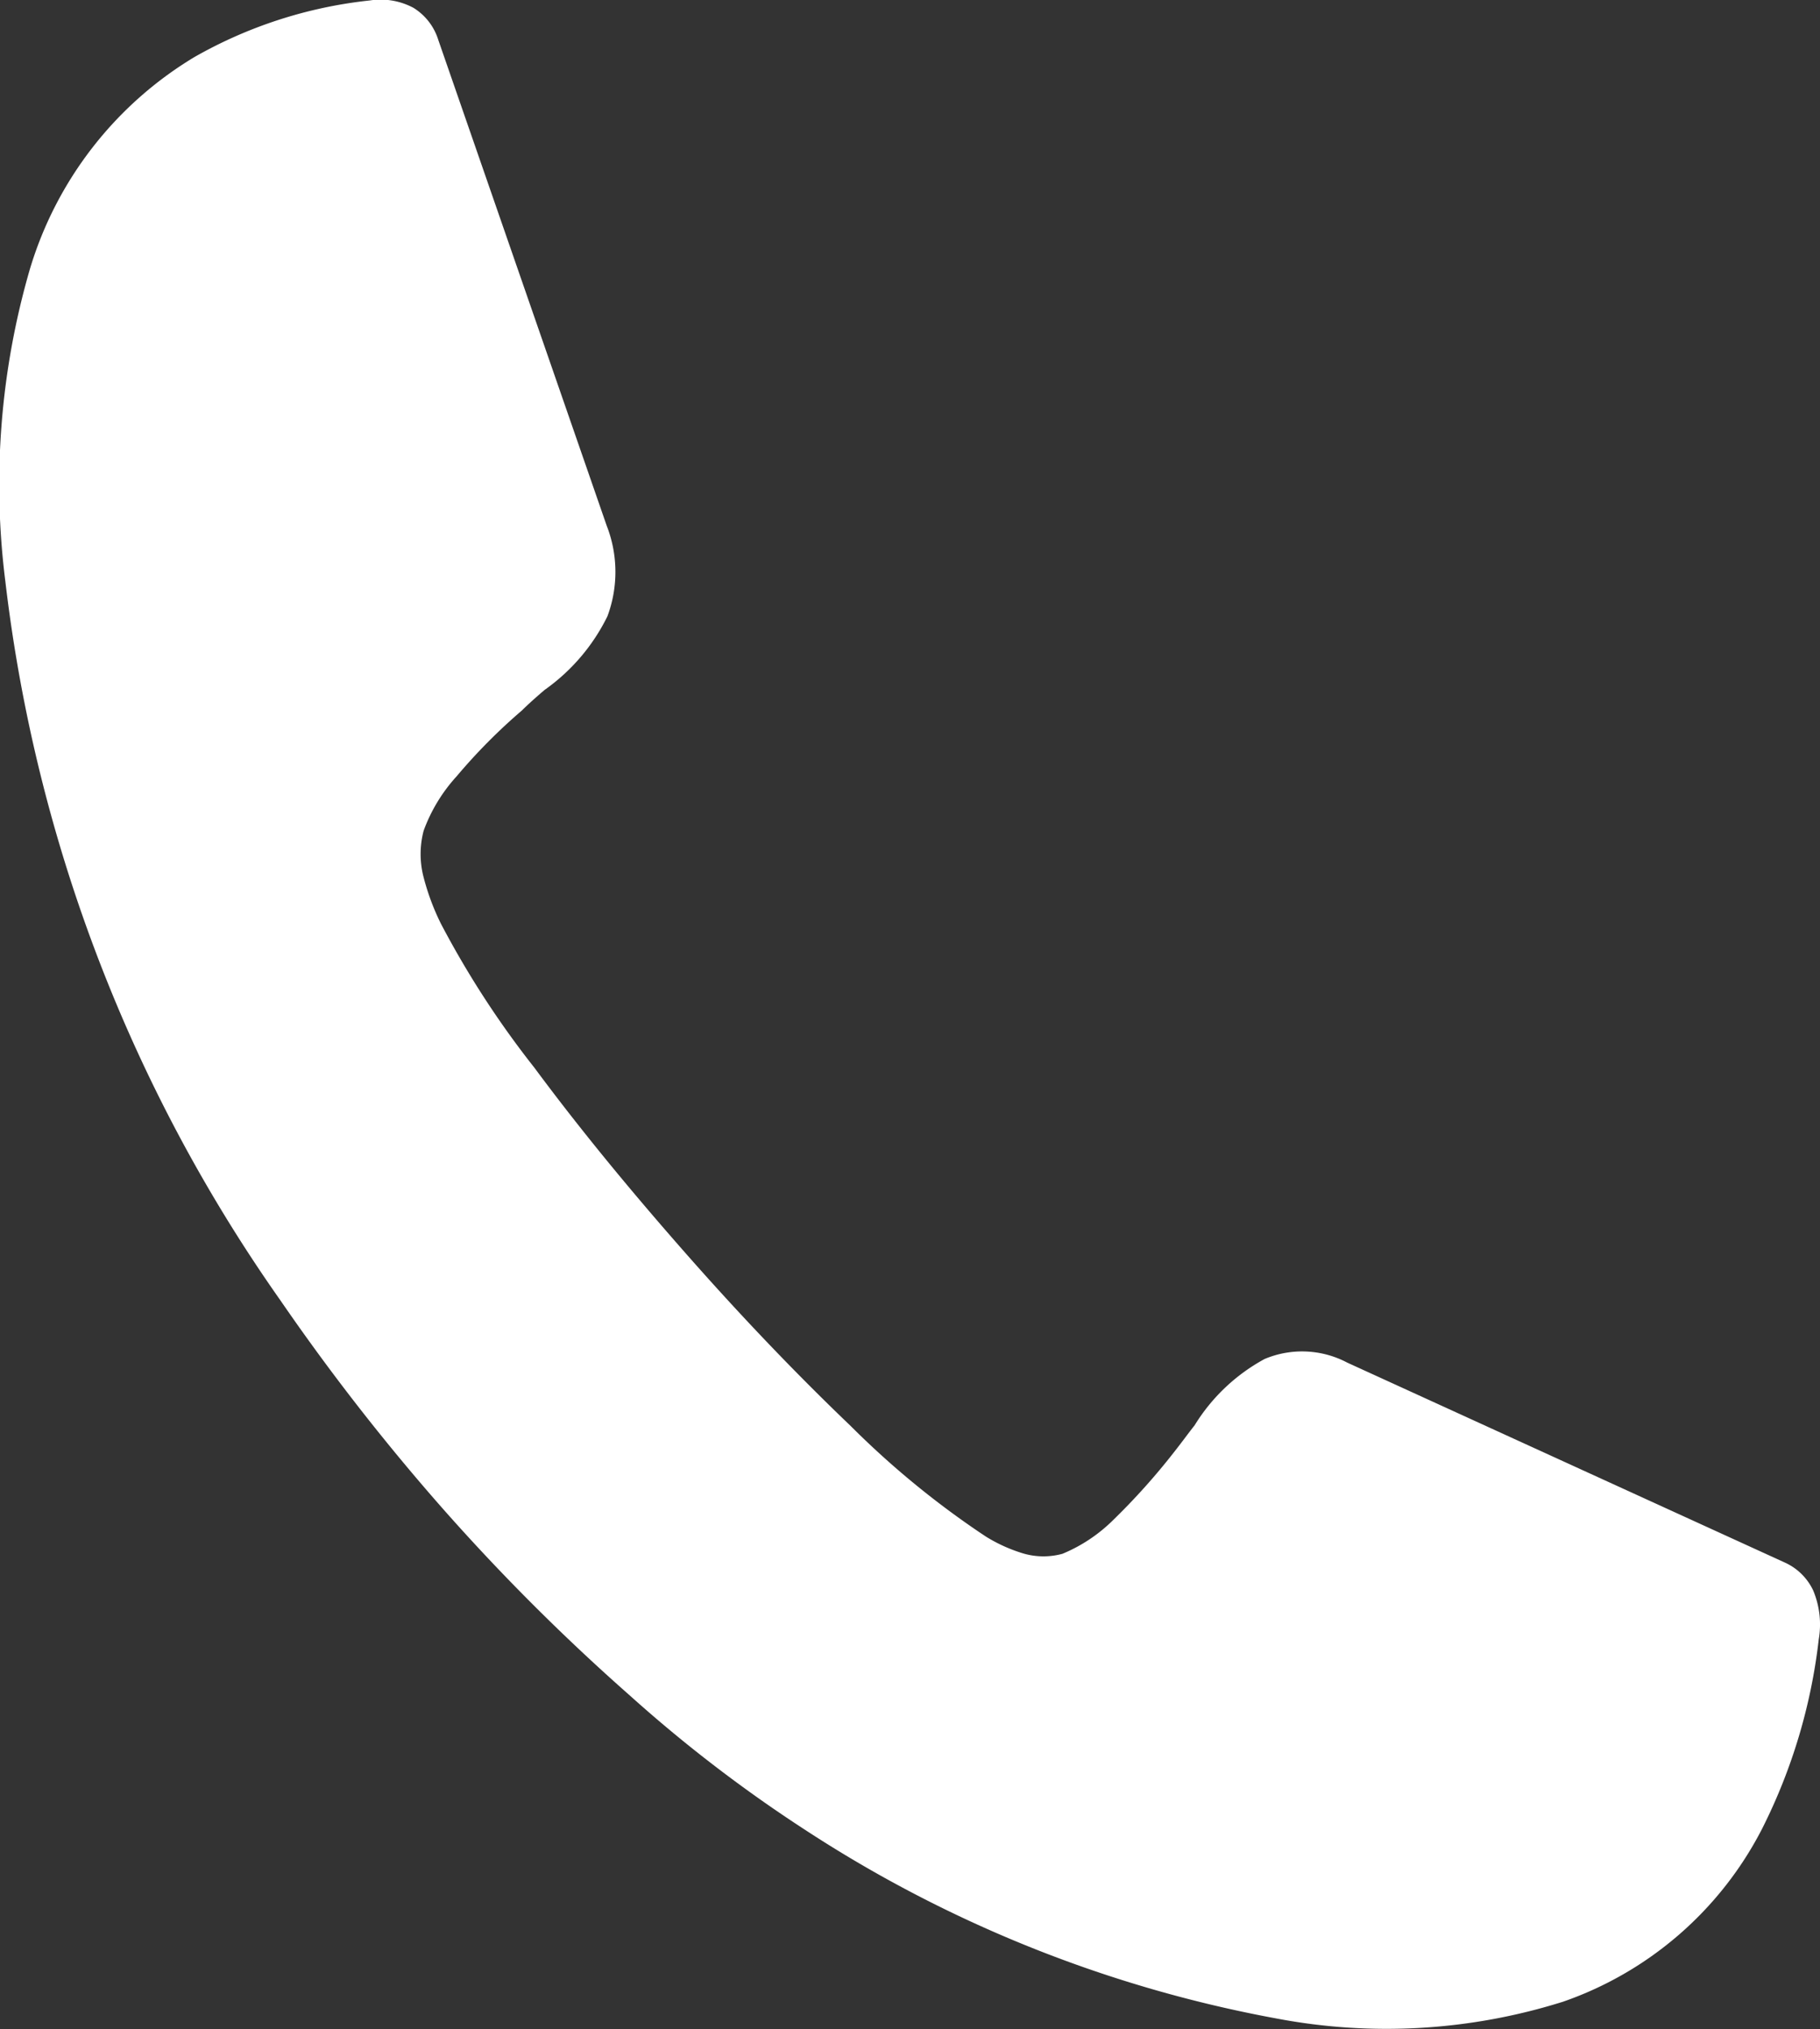
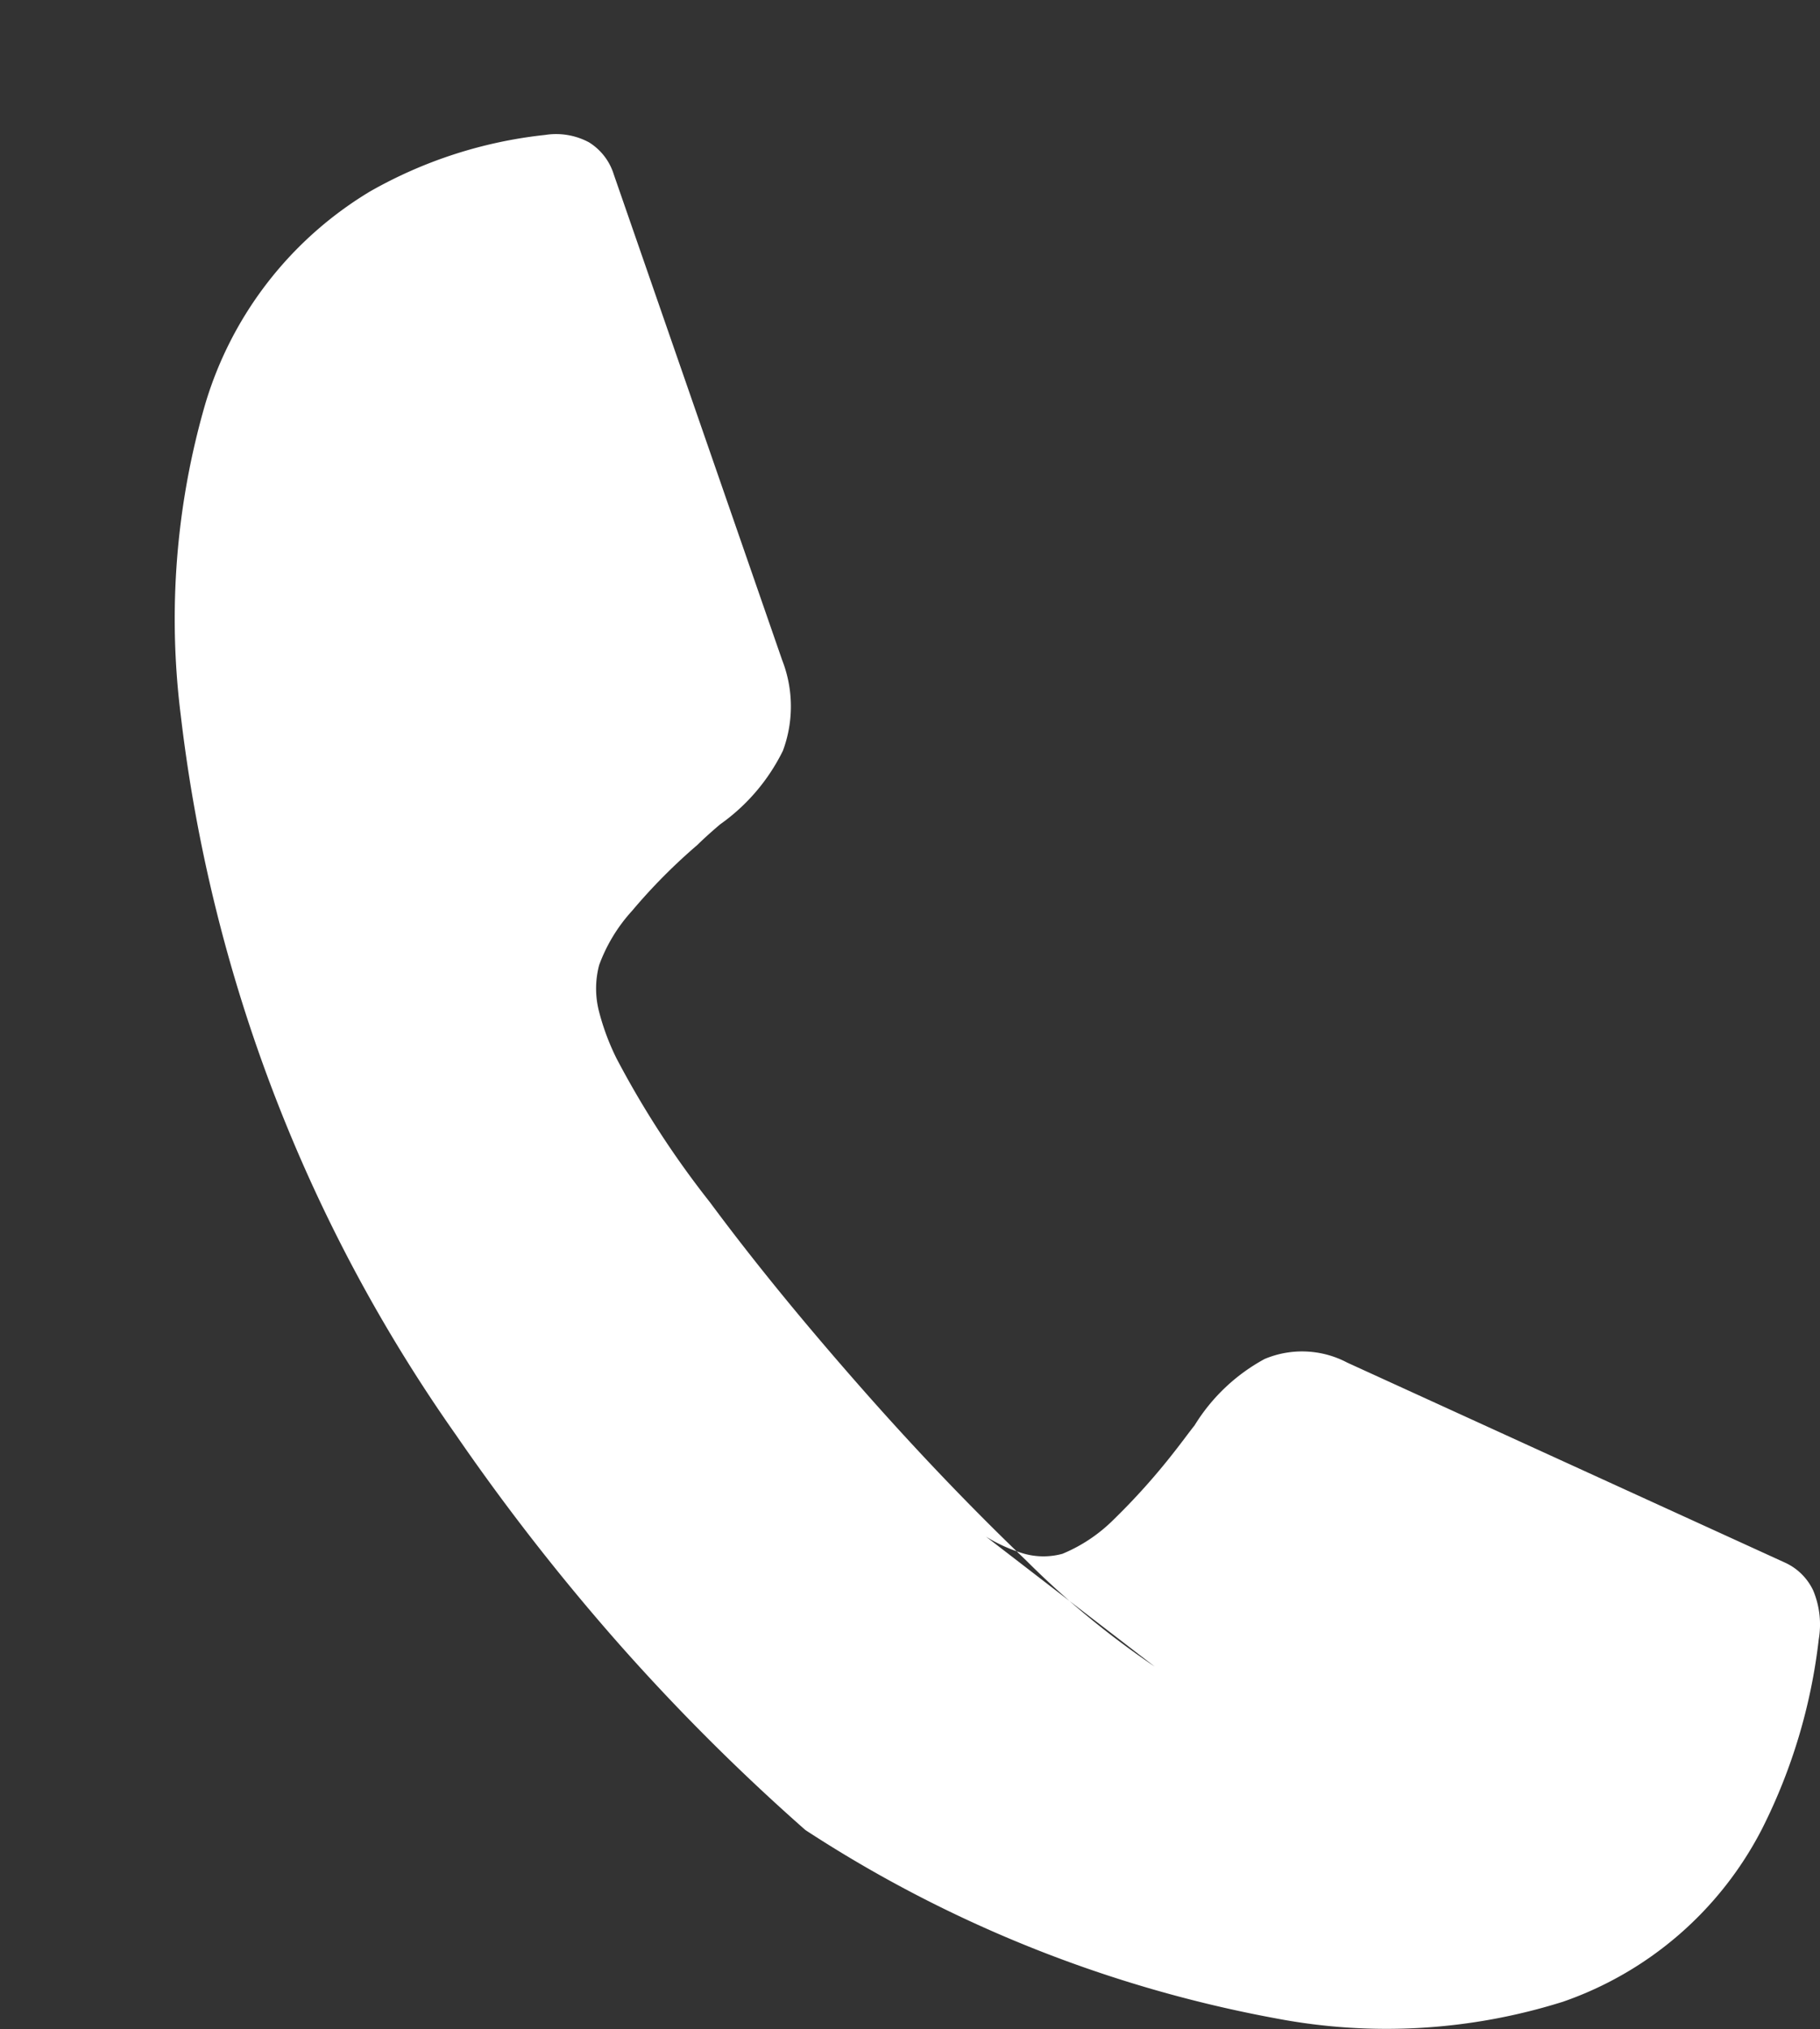
<svg xmlns="http://www.w3.org/2000/svg" width="16.045" height="17.882" viewBox="0 0 16.045 17.882">
  <rect x="0" y="0" width="16.045" height="17.882" fill="#333333" stroke="none" />
-   <path id="Path_655" data-name="Path 655" d="M2271.009,35.6a1.382,1.382,0,0,0,.3.139.635.635,0,0,0,.373.012,1.39,1.39,0,0,0,.45-.3,5.889,5.889,0,0,0,.549-.615c.056-.071.111-.147.167-.218a1.644,1.644,0,0,1,.617-.584.852.852,0,0,1,.728.032l3.858,1.762a.507.507,0,0,1,.25.246.777.777,0,0,1,.049.431,4.955,4.955,0,0,1-.5,1.67,3.124,3.124,0,0,1-1.754,1.523,5.187,5.187,0,0,1-2.521.149,11.351,11.351,0,0,1-4.159-1.662A12.48,12.48,0,0,1,2267.869,37a18.651,18.651,0,0,1-1.638-1.634,19.484,19.484,0,0,1-1.444-1.85,13.793,13.793,0,0,1-2.424-6.336,6.8,6.8,0,0,1,.217-2.752,3.277,3.277,0,0,1,1.448-1.866,3.971,3.971,0,0,1,1.548-.5.615.615,0,0,1,.385.065.51.51,0,0,1,.219.283l1.484,4.279a1.12,1.12,0,0,1,.007.8,1.726,1.726,0,0,1-.554.649c-.069.059-.137.119-.2.181a5.041,5.041,0,0,0-.576.581,1.446,1.446,0,0,0-.29.478.807.807,0,0,0,0,.413,2.112,2.112,0,0,0,.153.409,8.189,8.189,0,0,0,.823,1.267c.421.568.873,1.112,1.335,1.637s.95,1.039,1.454,1.521a7.738,7.738,0,0,0,1.133.935Z" transform="translate(-2262.316 -22.058)" fill="#fff" fill-rule="evenodd" />
+   <path id="Path_655" data-name="Path 655" d="M2271.009,35.6a1.382,1.382,0,0,0,.3.139.635.635,0,0,0,.373.012,1.39,1.39,0,0,0,.45-.3,5.889,5.889,0,0,0,.549-.615c.056-.071.111-.147.167-.218a1.644,1.644,0,0,1,.617-.584.852.852,0,0,1,.728.032l3.858,1.762a.507.507,0,0,1,.25.246.777.777,0,0,1,.049.431,4.955,4.955,0,0,1-.5,1.67,3.124,3.124,0,0,1-1.754,1.523,5.187,5.187,0,0,1-2.521.149,11.351,11.351,0,0,1-4.159-1.662a18.651,18.651,0,0,1-1.638-1.634,19.484,19.484,0,0,1-1.444-1.85,13.793,13.793,0,0,1-2.424-6.336,6.8,6.8,0,0,1,.217-2.752,3.277,3.277,0,0,1,1.448-1.866,3.971,3.971,0,0,1,1.548-.5.615.615,0,0,1,.385.065.51.51,0,0,1,.219.283l1.484,4.279a1.12,1.12,0,0,1,.007.8,1.726,1.726,0,0,1-.554.649c-.069.059-.137.119-.2.181a5.041,5.041,0,0,0-.576.581,1.446,1.446,0,0,0-.29.478.807.807,0,0,0,0,.413,2.112,2.112,0,0,0,.153.409,8.189,8.189,0,0,0,.823,1.267c.421.568.873,1.112,1.335,1.637s.95,1.039,1.454,1.521a7.738,7.738,0,0,0,1.133.935Z" transform="translate(-2262.316 -22.058)" fill="#fff" fill-rule="evenodd" />
</svg>